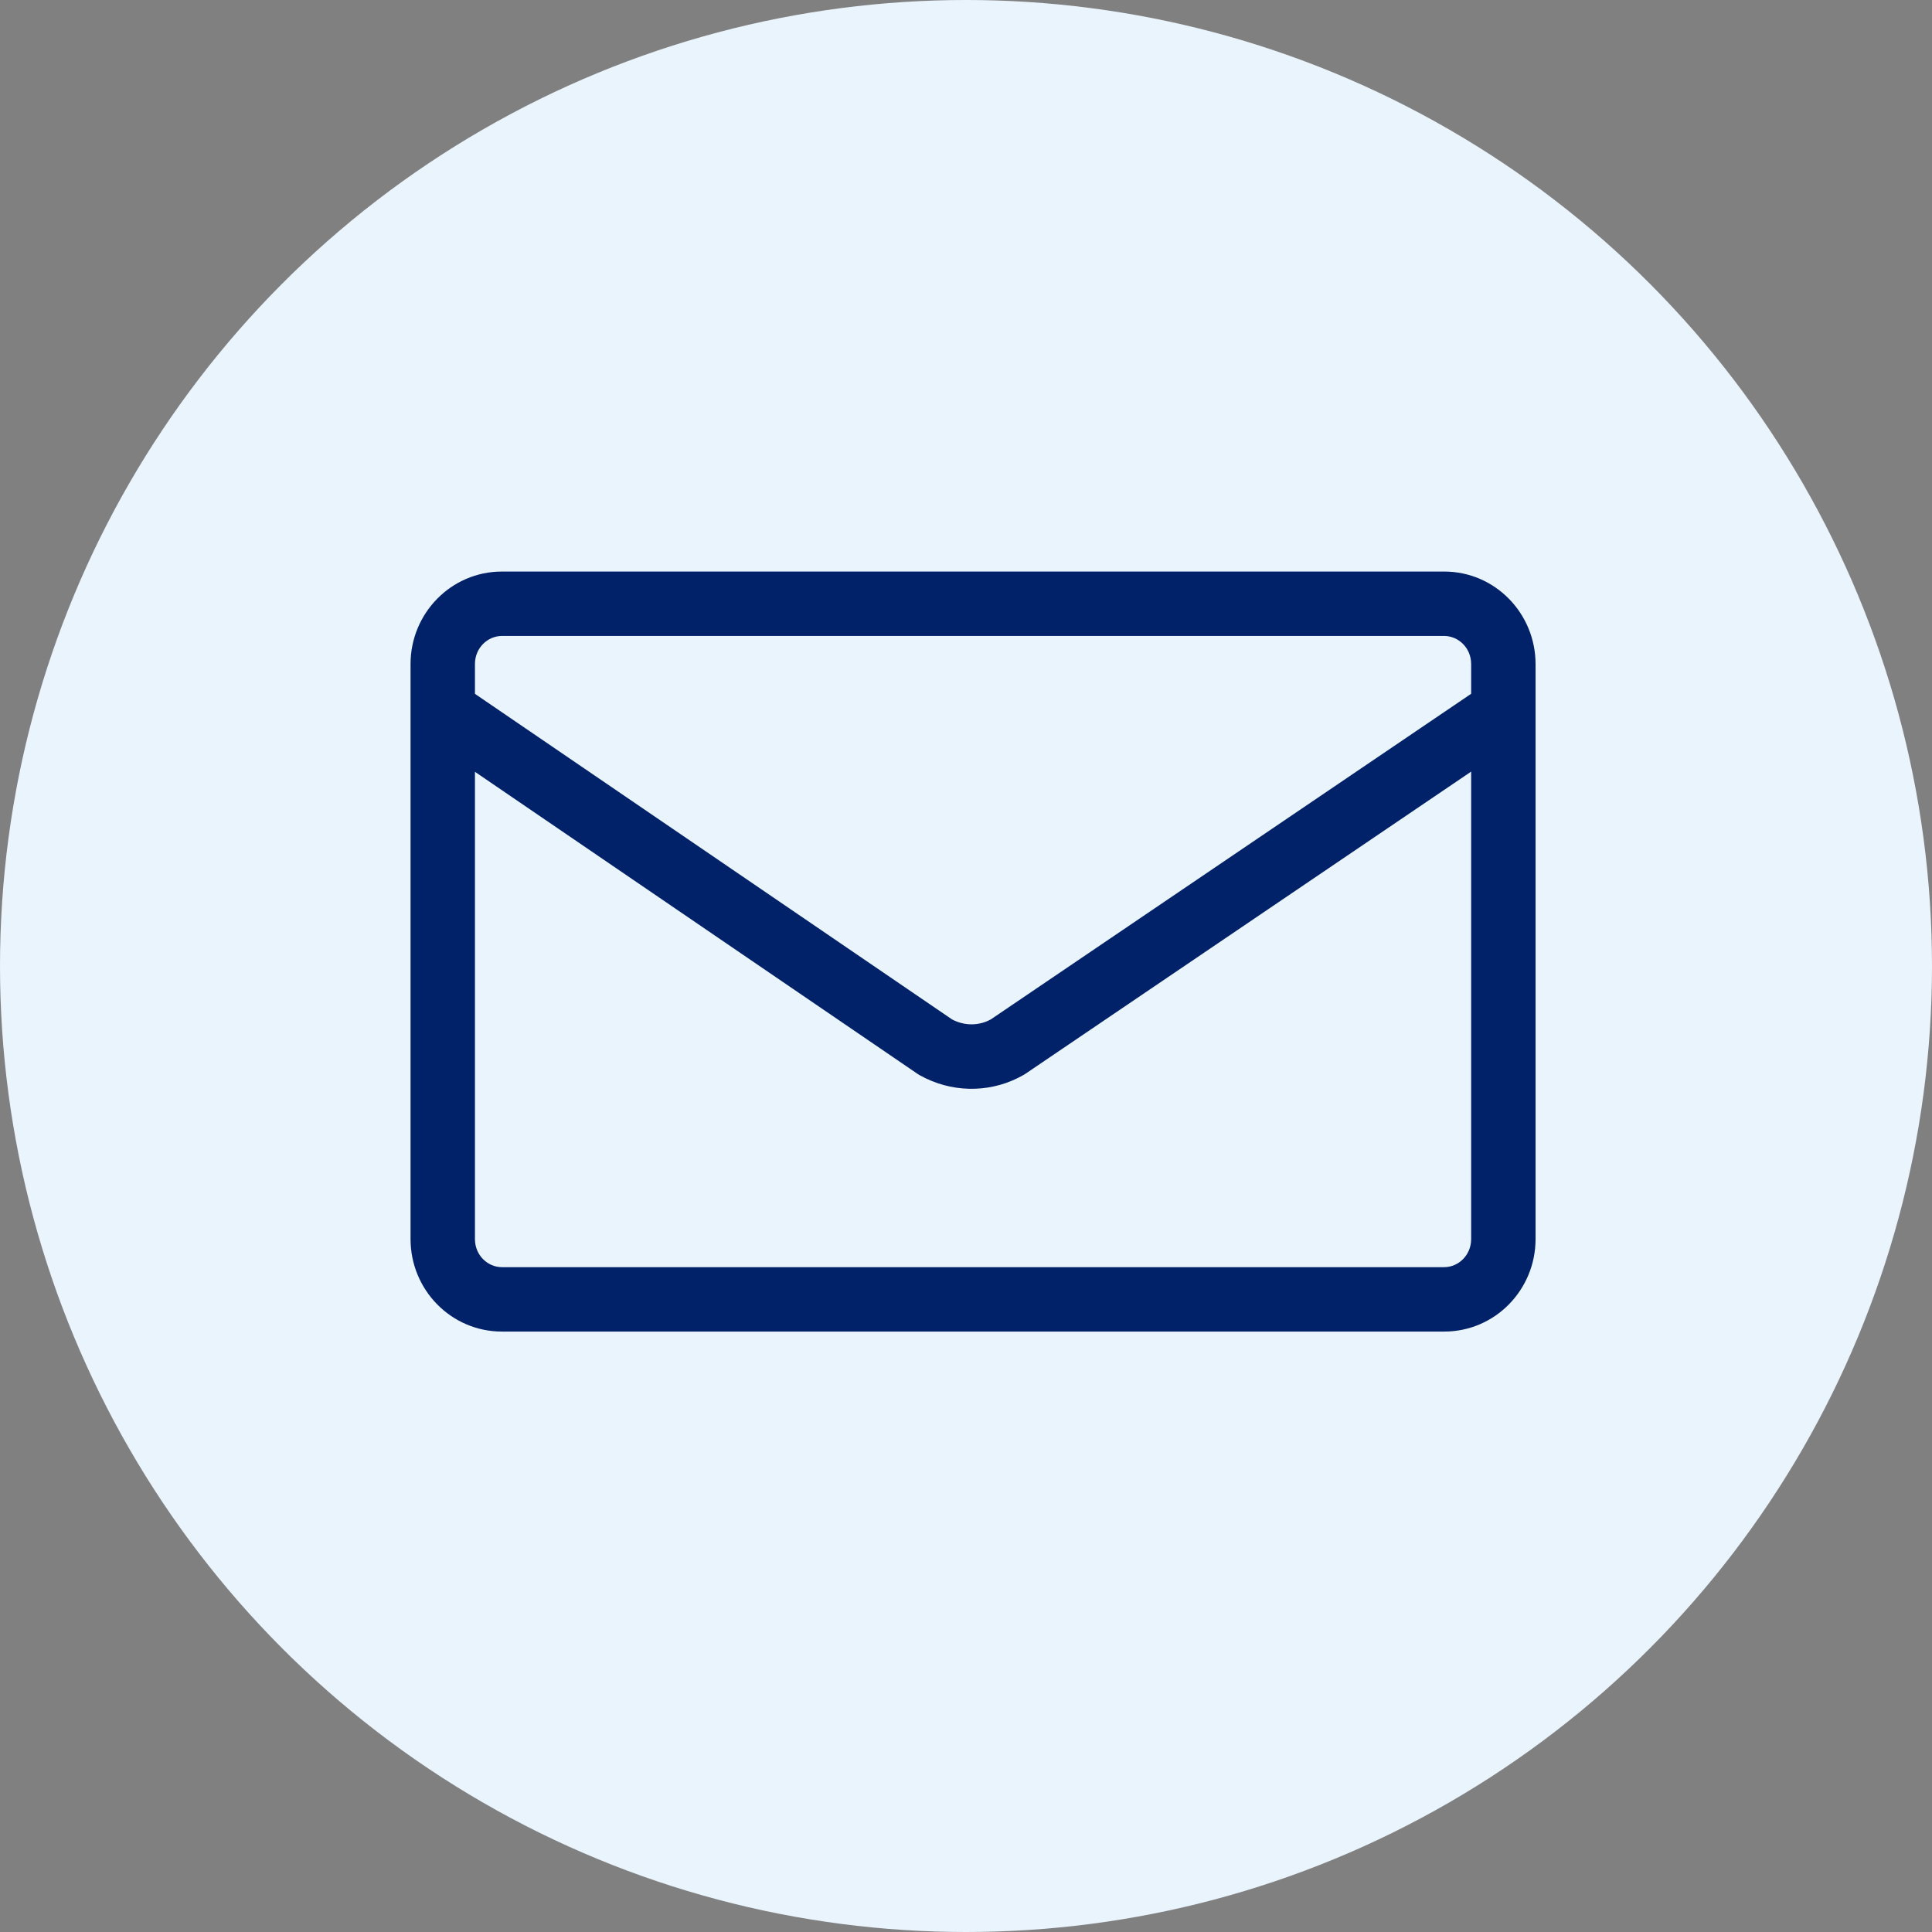
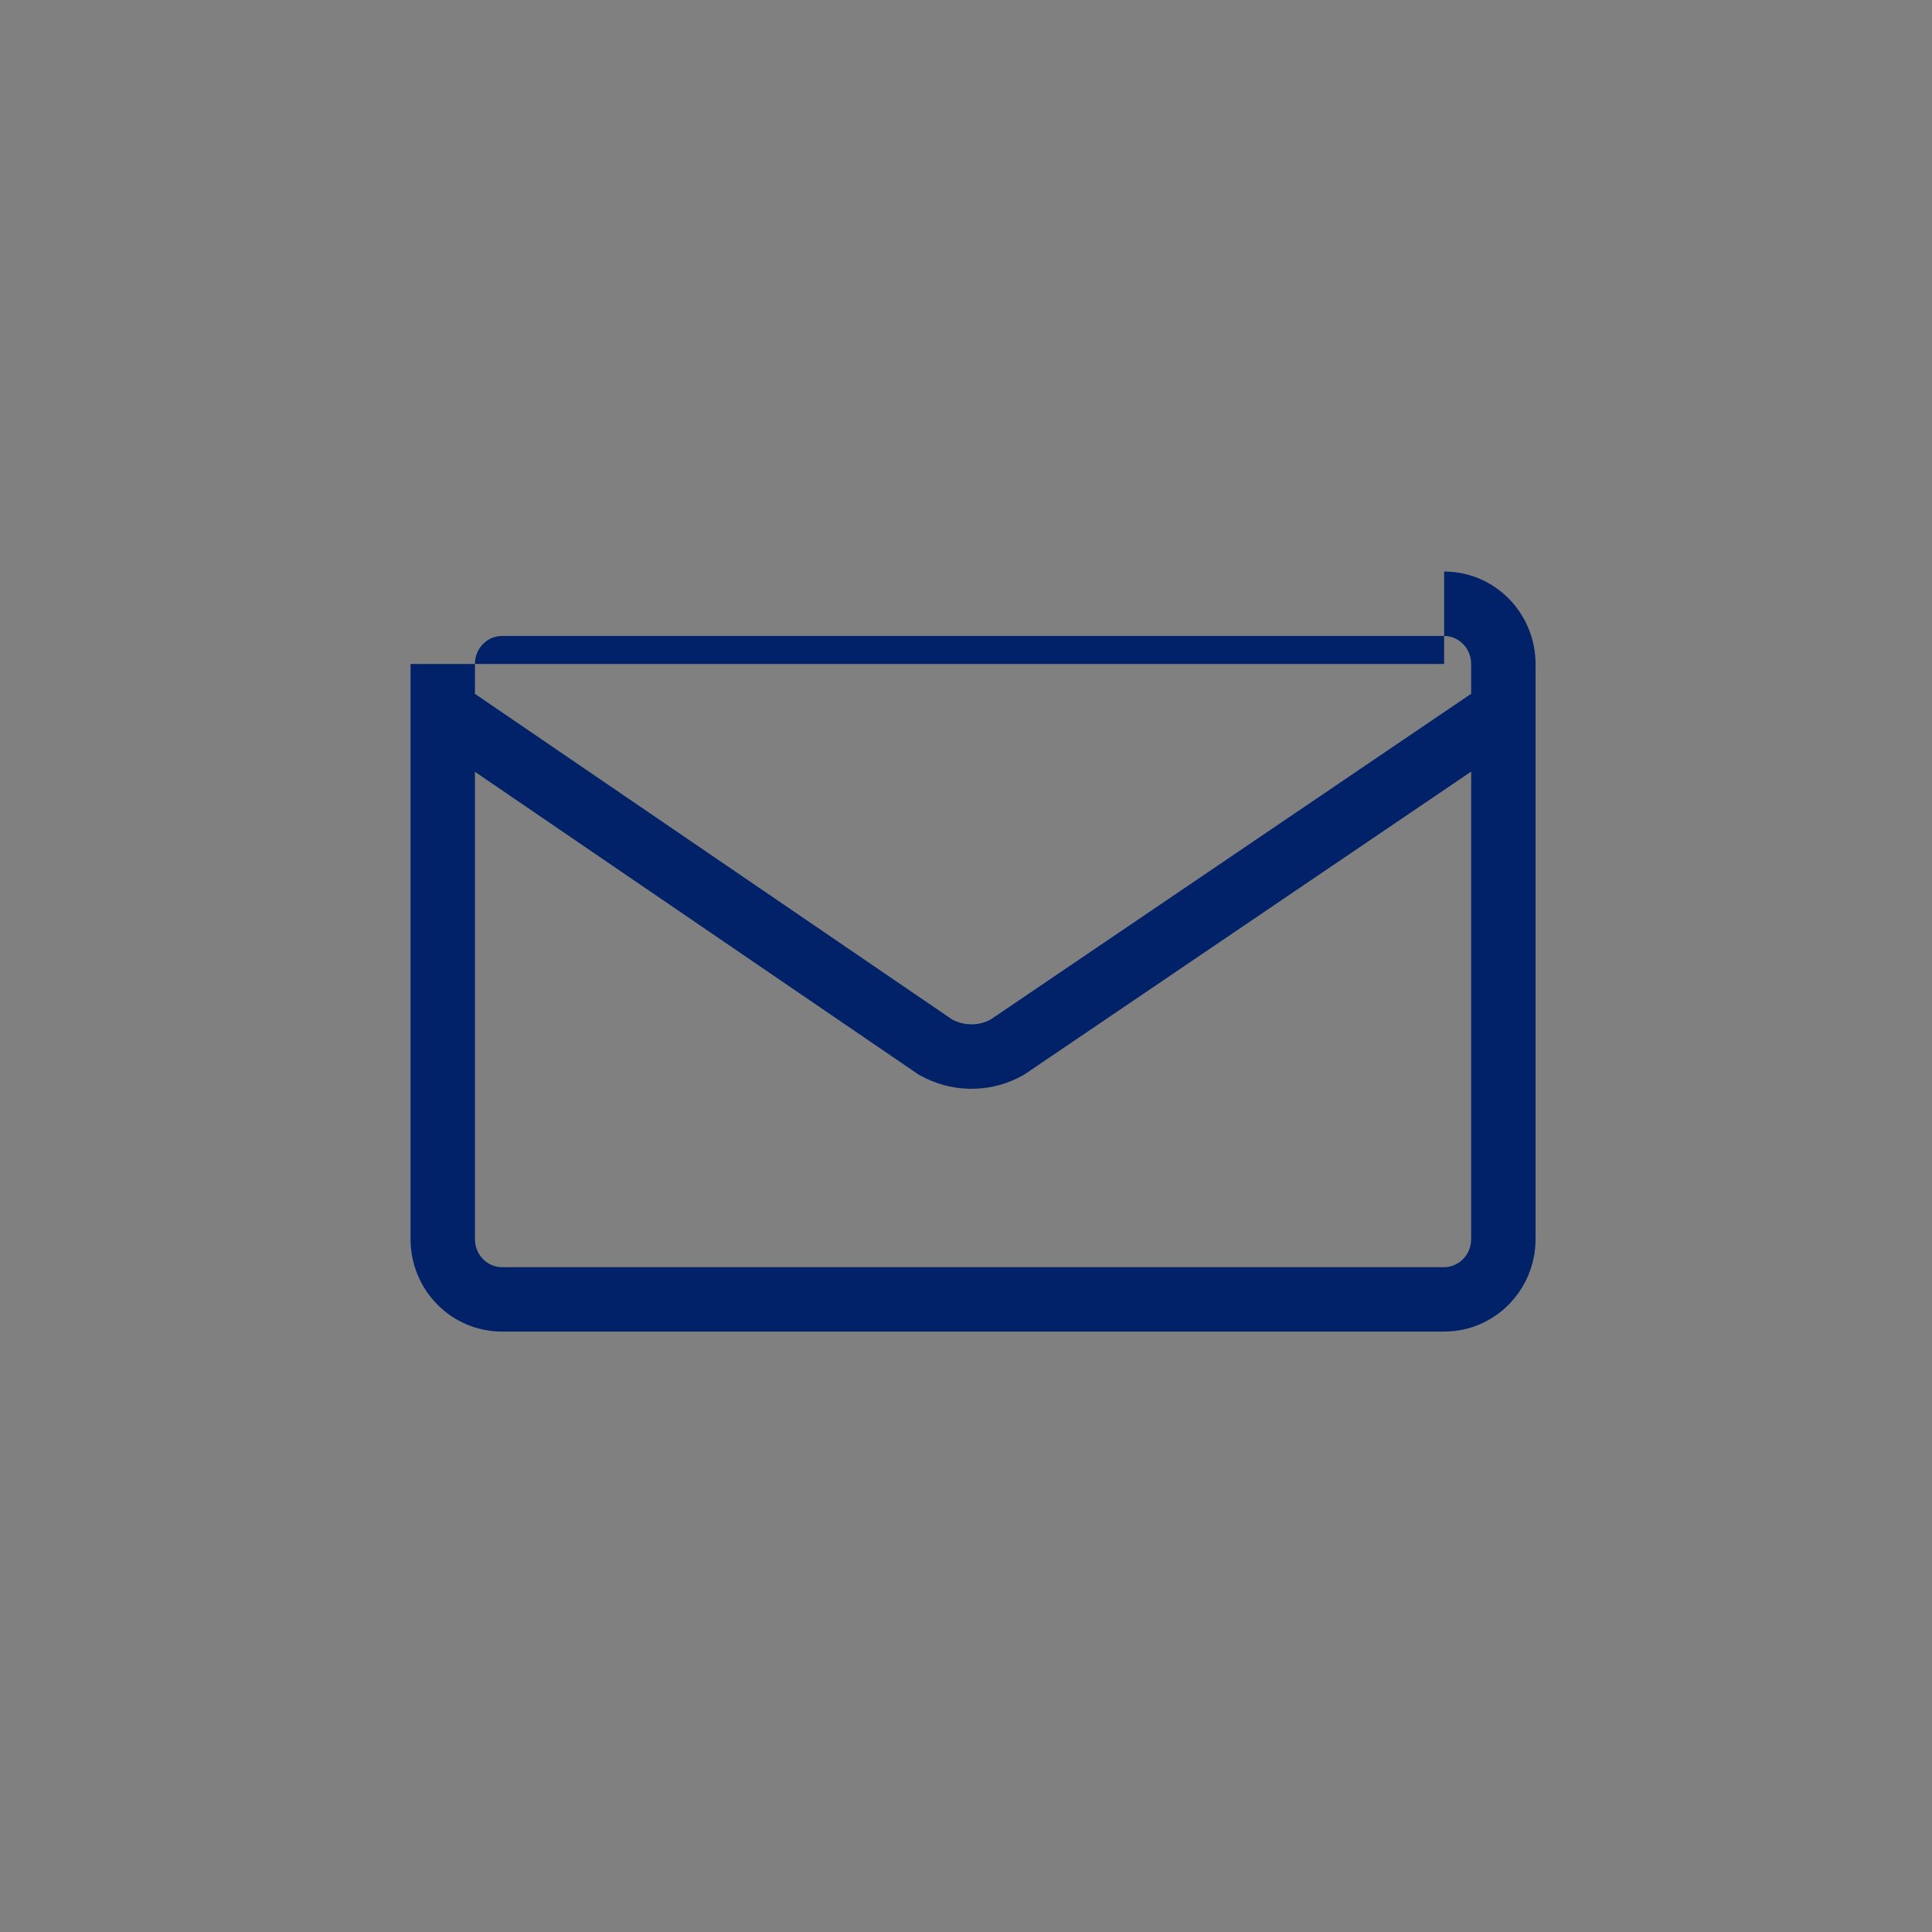
<svg xmlns="http://www.w3.org/2000/svg" width="60" height="60" viewBox="0 0 60 60" fill="none">
  <rect x="0" y="0" width="60" height="60" fill="#808080" stroke="none" />
-   <circle cx="30" cy="30" r="30" fill="#EAF4FD" />
-   <path d="M44.849 17.75C46.433 17.75 47.687 19.052 47.688 20.621V38.482C47.688 40.052 46.433 41.353 44.849 41.353H15.589C14.005 41.353 12.75 40.052 12.75 38.482V20.621C12.75 19.052 14.005 17.75 15.589 17.75H44.849ZM31.855 33.341L31.795 33.379C30.856 33.922 29.718 33.953 28.755 33.491L28.565 33.393C28.54 33.379 28.515 33.363 28.491 33.347L14.75 23.969V38.482C14.75 38.98 15.142 39.353 15.589 39.353H44.849C45.295 39.353 45.688 38.98 45.688 38.482V23.963L31.855 33.341ZM15.589 19.75C15.142 19.75 14.75 20.123 14.75 20.621V21.548L29.564 31.657C29.95 31.865 30.406 31.862 30.776 31.655L45.688 21.546V20.621C45.687 20.123 45.295 19.75 44.849 19.75H15.589Z" fill="#012169" />
+   <path d="M44.849 17.75C46.433 17.75 47.687 19.052 47.688 20.621V38.482C47.688 40.052 46.433 41.353 44.849 41.353H15.589C14.005 41.353 12.75 40.052 12.75 38.482V20.621H44.849ZM31.855 33.341L31.795 33.379C30.856 33.922 29.718 33.953 28.755 33.491L28.565 33.393C28.54 33.379 28.515 33.363 28.491 33.347L14.75 23.969V38.482C14.75 38.98 15.142 39.353 15.589 39.353H44.849C45.295 39.353 45.688 38.98 45.688 38.482V23.963L31.855 33.341ZM15.589 19.75C15.142 19.75 14.75 20.123 14.75 20.621V21.548L29.564 31.657C29.95 31.865 30.406 31.862 30.776 31.655L45.688 21.546V20.621C45.687 20.123 45.295 19.75 44.849 19.75H15.589Z" fill="#012169" />
</svg>